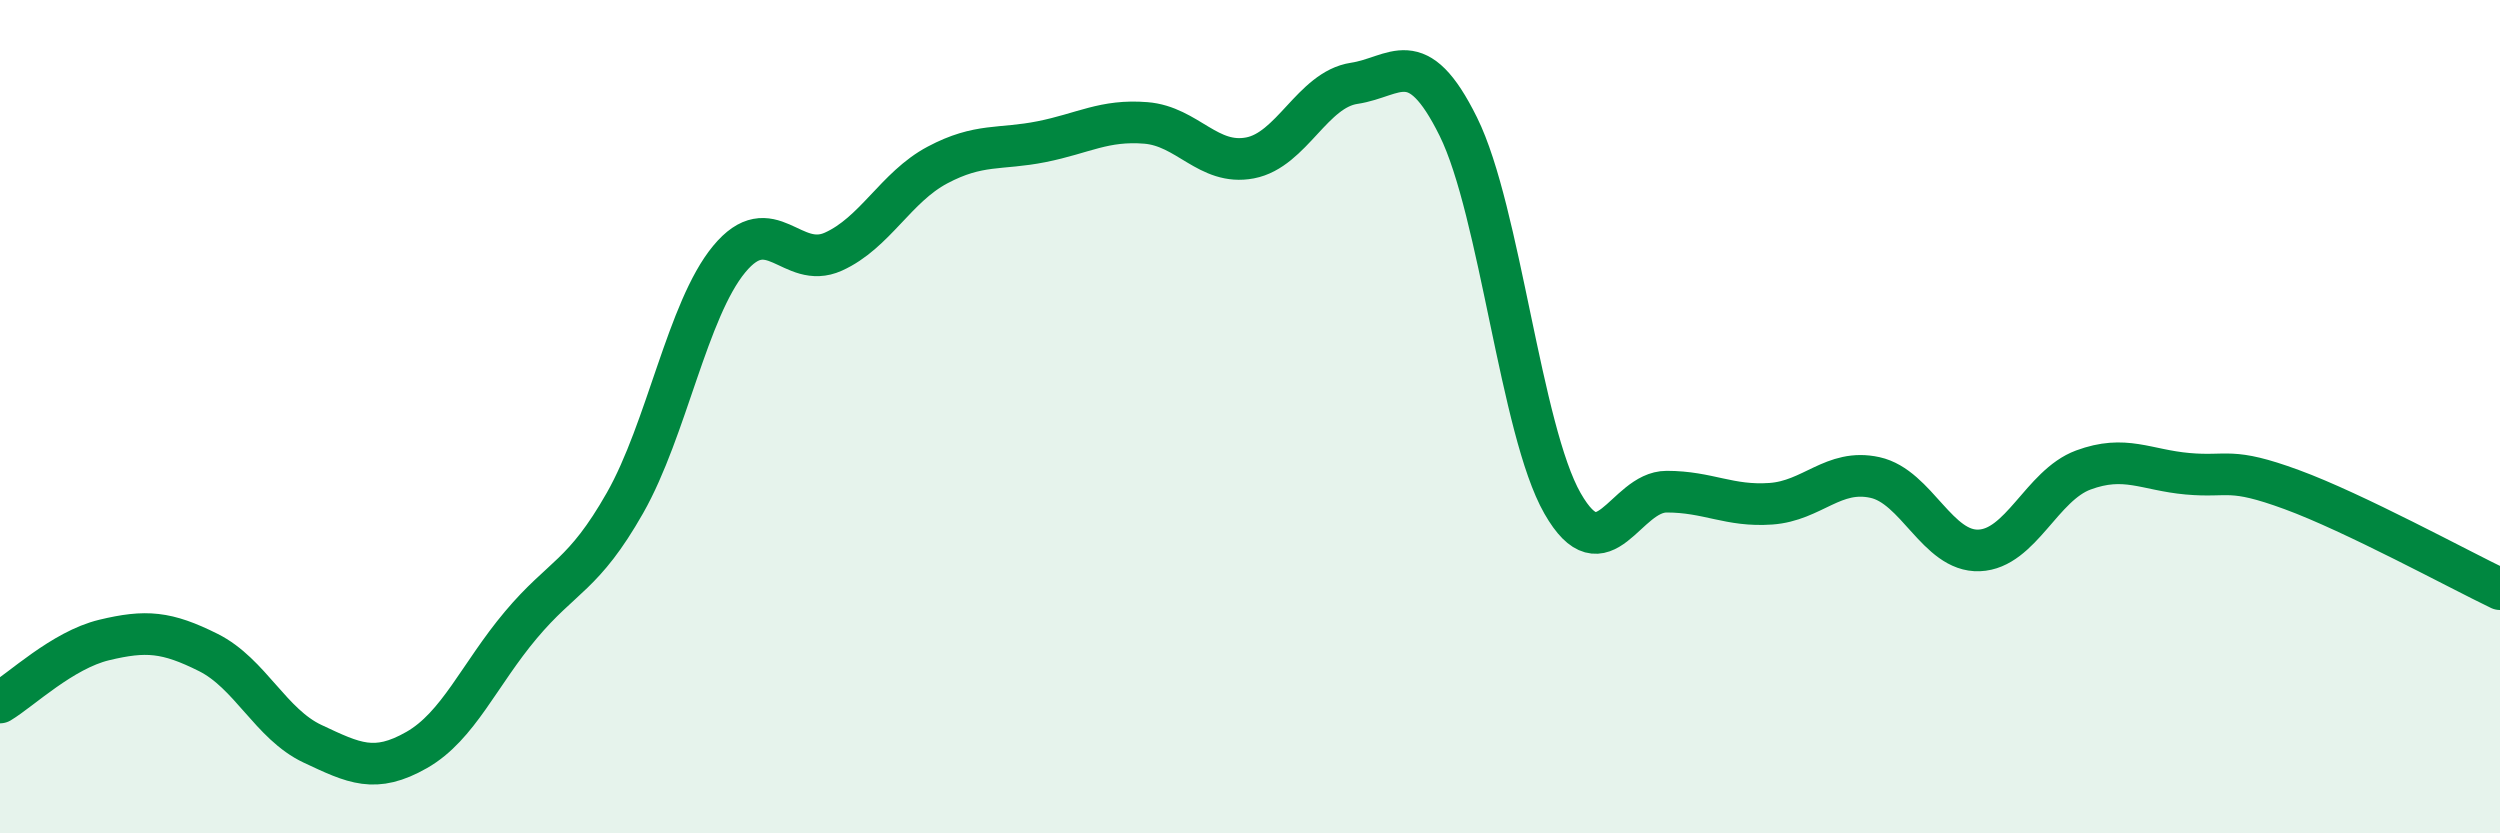
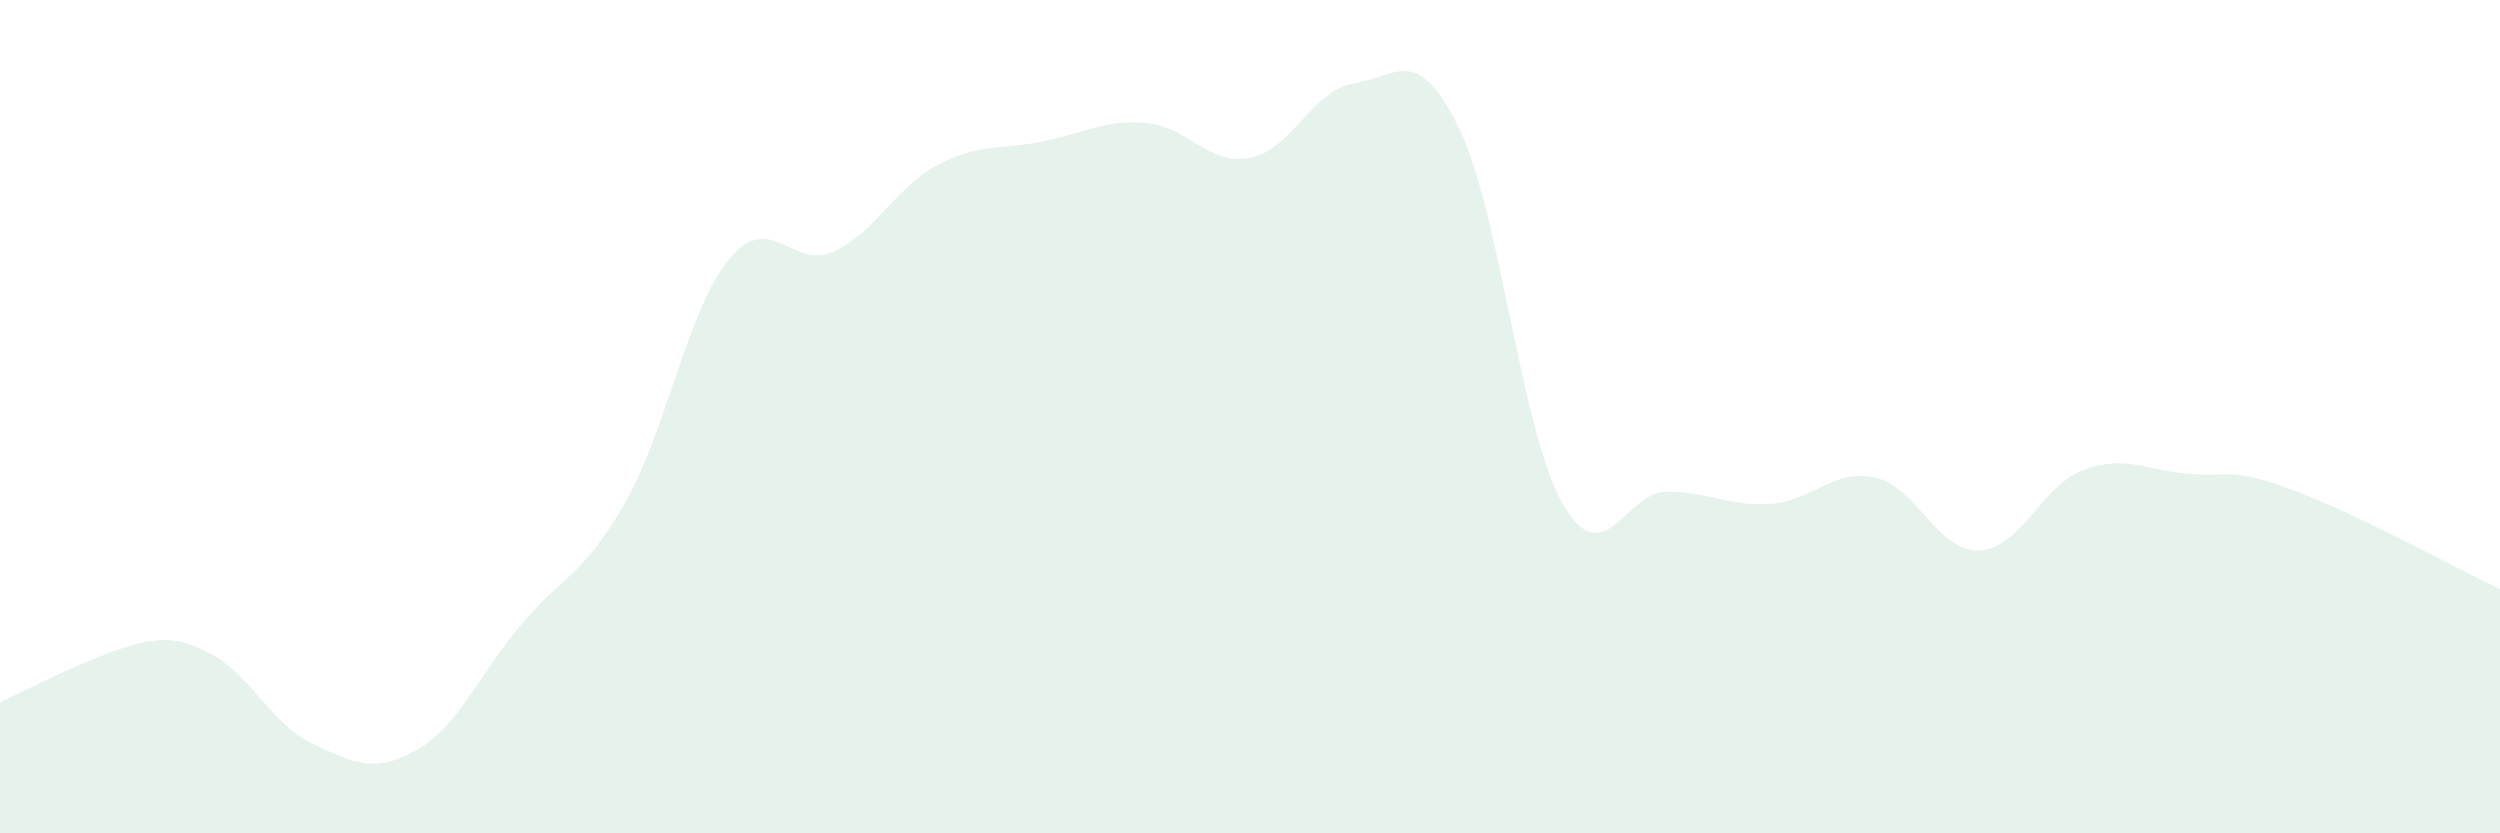
<svg xmlns="http://www.w3.org/2000/svg" width="60" height="20" viewBox="0 0 60 20">
-   <path d="M 0,16.86 C 0.5,16.56 1.5,15.6 2.5,15.36 C 3.5,15.12 4,15.16 5,15.66 C 6,16.16 6.5,17.38 7.5,17.85 C 8.5,18.32 9,18.57 10,18 C 11,17.43 11.5,16.19 12.5,15 C 13.5,13.81 14,13.83 15,12.07 C 16,10.31 16.5,7.43 17.5,6.22 C 18.5,5.01 19,6.49 20,6.04 C 21,5.59 21.5,4.49 22.5,3.96 C 23.5,3.43 24,3.6 25,3.4 C 26,3.2 26.5,2.87 27.5,2.95 C 28.5,3.03 29,3.98 30,3.79 C 31,3.6 31.5,2.15 32.5,2 C 33.5,1.85 34,1.02 35,3.04 C 36,5.06 36.5,10.33 37.5,12.08 C 38.5,13.83 39,11.8 40,11.8 C 41,11.8 41.5,12.16 42.5,12.09 C 43.5,12.02 44,11.24 45,11.46 C 46,11.68 46.5,13.25 47.5,13.21 C 48.5,13.17 49,11.65 50,11.28 C 51,10.91 51.5,11.28 52.5,11.37 C 53.5,11.46 53.5,11.2 55,11.75 C 56.5,12.3 59,13.66 60,14.14L60 20L0 20Z" fill="#008740" opacity="0.1" stroke-linecap="round" stroke-linejoin="round" />
-   <path d="M 0,16.86 C 0.5,16.56 1.5,15.6 2.5,15.36 C 3.5,15.12 4,15.16 5,15.66 C 6,16.16 6.5,17.38 7.5,17.85 C 8.5,18.32 9,18.57 10,18 C 11,17.43 11.5,16.19 12.5,15 C 13.5,13.81 14,13.83 15,12.07 C 16,10.31 16.5,7.43 17.5,6.22 C 18.5,5.01 19,6.49 20,6.04 C 21,5.59 21.5,4.49 22.5,3.96 C 23.5,3.43 24,3.6 25,3.4 C 26,3.2 26.5,2.87 27.5,2.95 C 28.5,3.03 29,3.98 30,3.79 C 31,3.6 31.5,2.15 32.5,2 C 33.5,1.85 34,1.02 35,3.04 C 36,5.06 36.5,10.33 37.5,12.08 C 38.5,13.83 39,11.8 40,11.8 C 41,11.8 41.5,12.16 42.5,12.09 C 43.5,12.02 44,11.24 45,11.46 C 46,11.68 46.5,13.25 47.5,13.21 C 48.5,13.17 49,11.65 50,11.28 C 51,10.91 51.5,11.28 52.5,11.37 C 53.5,11.46 53.5,11.2 55,11.75 C 56.5,12.3 59,13.66 60,14.14" stroke="#008740" stroke-width="1" fill="none" stroke-linecap="round" stroke-linejoin="round" />
+   <path d="M 0,16.86 C 3.5,15.12 4,15.16 5,15.66 C 6,16.16 6.5,17.38 7.5,17.85 C 8.5,18.32 9,18.57 10,18 C 11,17.43 11.5,16.19 12.5,15 C 13.5,13.81 14,13.83 15,12.07 C 16,10.31 16.5,7.43 17.5,6.22 C 18.5,5.01 19,6.49 20,6.04 C 21,5.59 21.5,4.49 22.5,3.96 C 23.5,3.43 24,3.6 25,3.4 C 26,3.2 26.5,2.87 27.5,2.95 C 28.5,3.03 29,3.98 30,3.79 C 31,3.6 31.5,2.15 32.5,2 C 33.5,1.85 34,1.02 35,3.04 C 36,5.06 36.5,10.33 37.5,12.08 C 38.5,13.83 39,11.8 40,11.8 C 41,11.8 41.5,12.16 42.5,12.09 C 43.5,12.02 44,11.24 45,11.46 C 46,11.68 46.5,13.25 47.5,13.21 C 48.5,13.17 49,11.65 50,11.28 C 51,10.91 51.5,11.28 52.5,11.37 C 53.5,11.46 53.5,11.2 55,11.75 C 56.5,12.3 59,13.66 60,14.14L60 20L0 20Z" fill="#008740" opacity="0.1" stroke-linecap="round" stroke-linejoin="round" />
</svg>